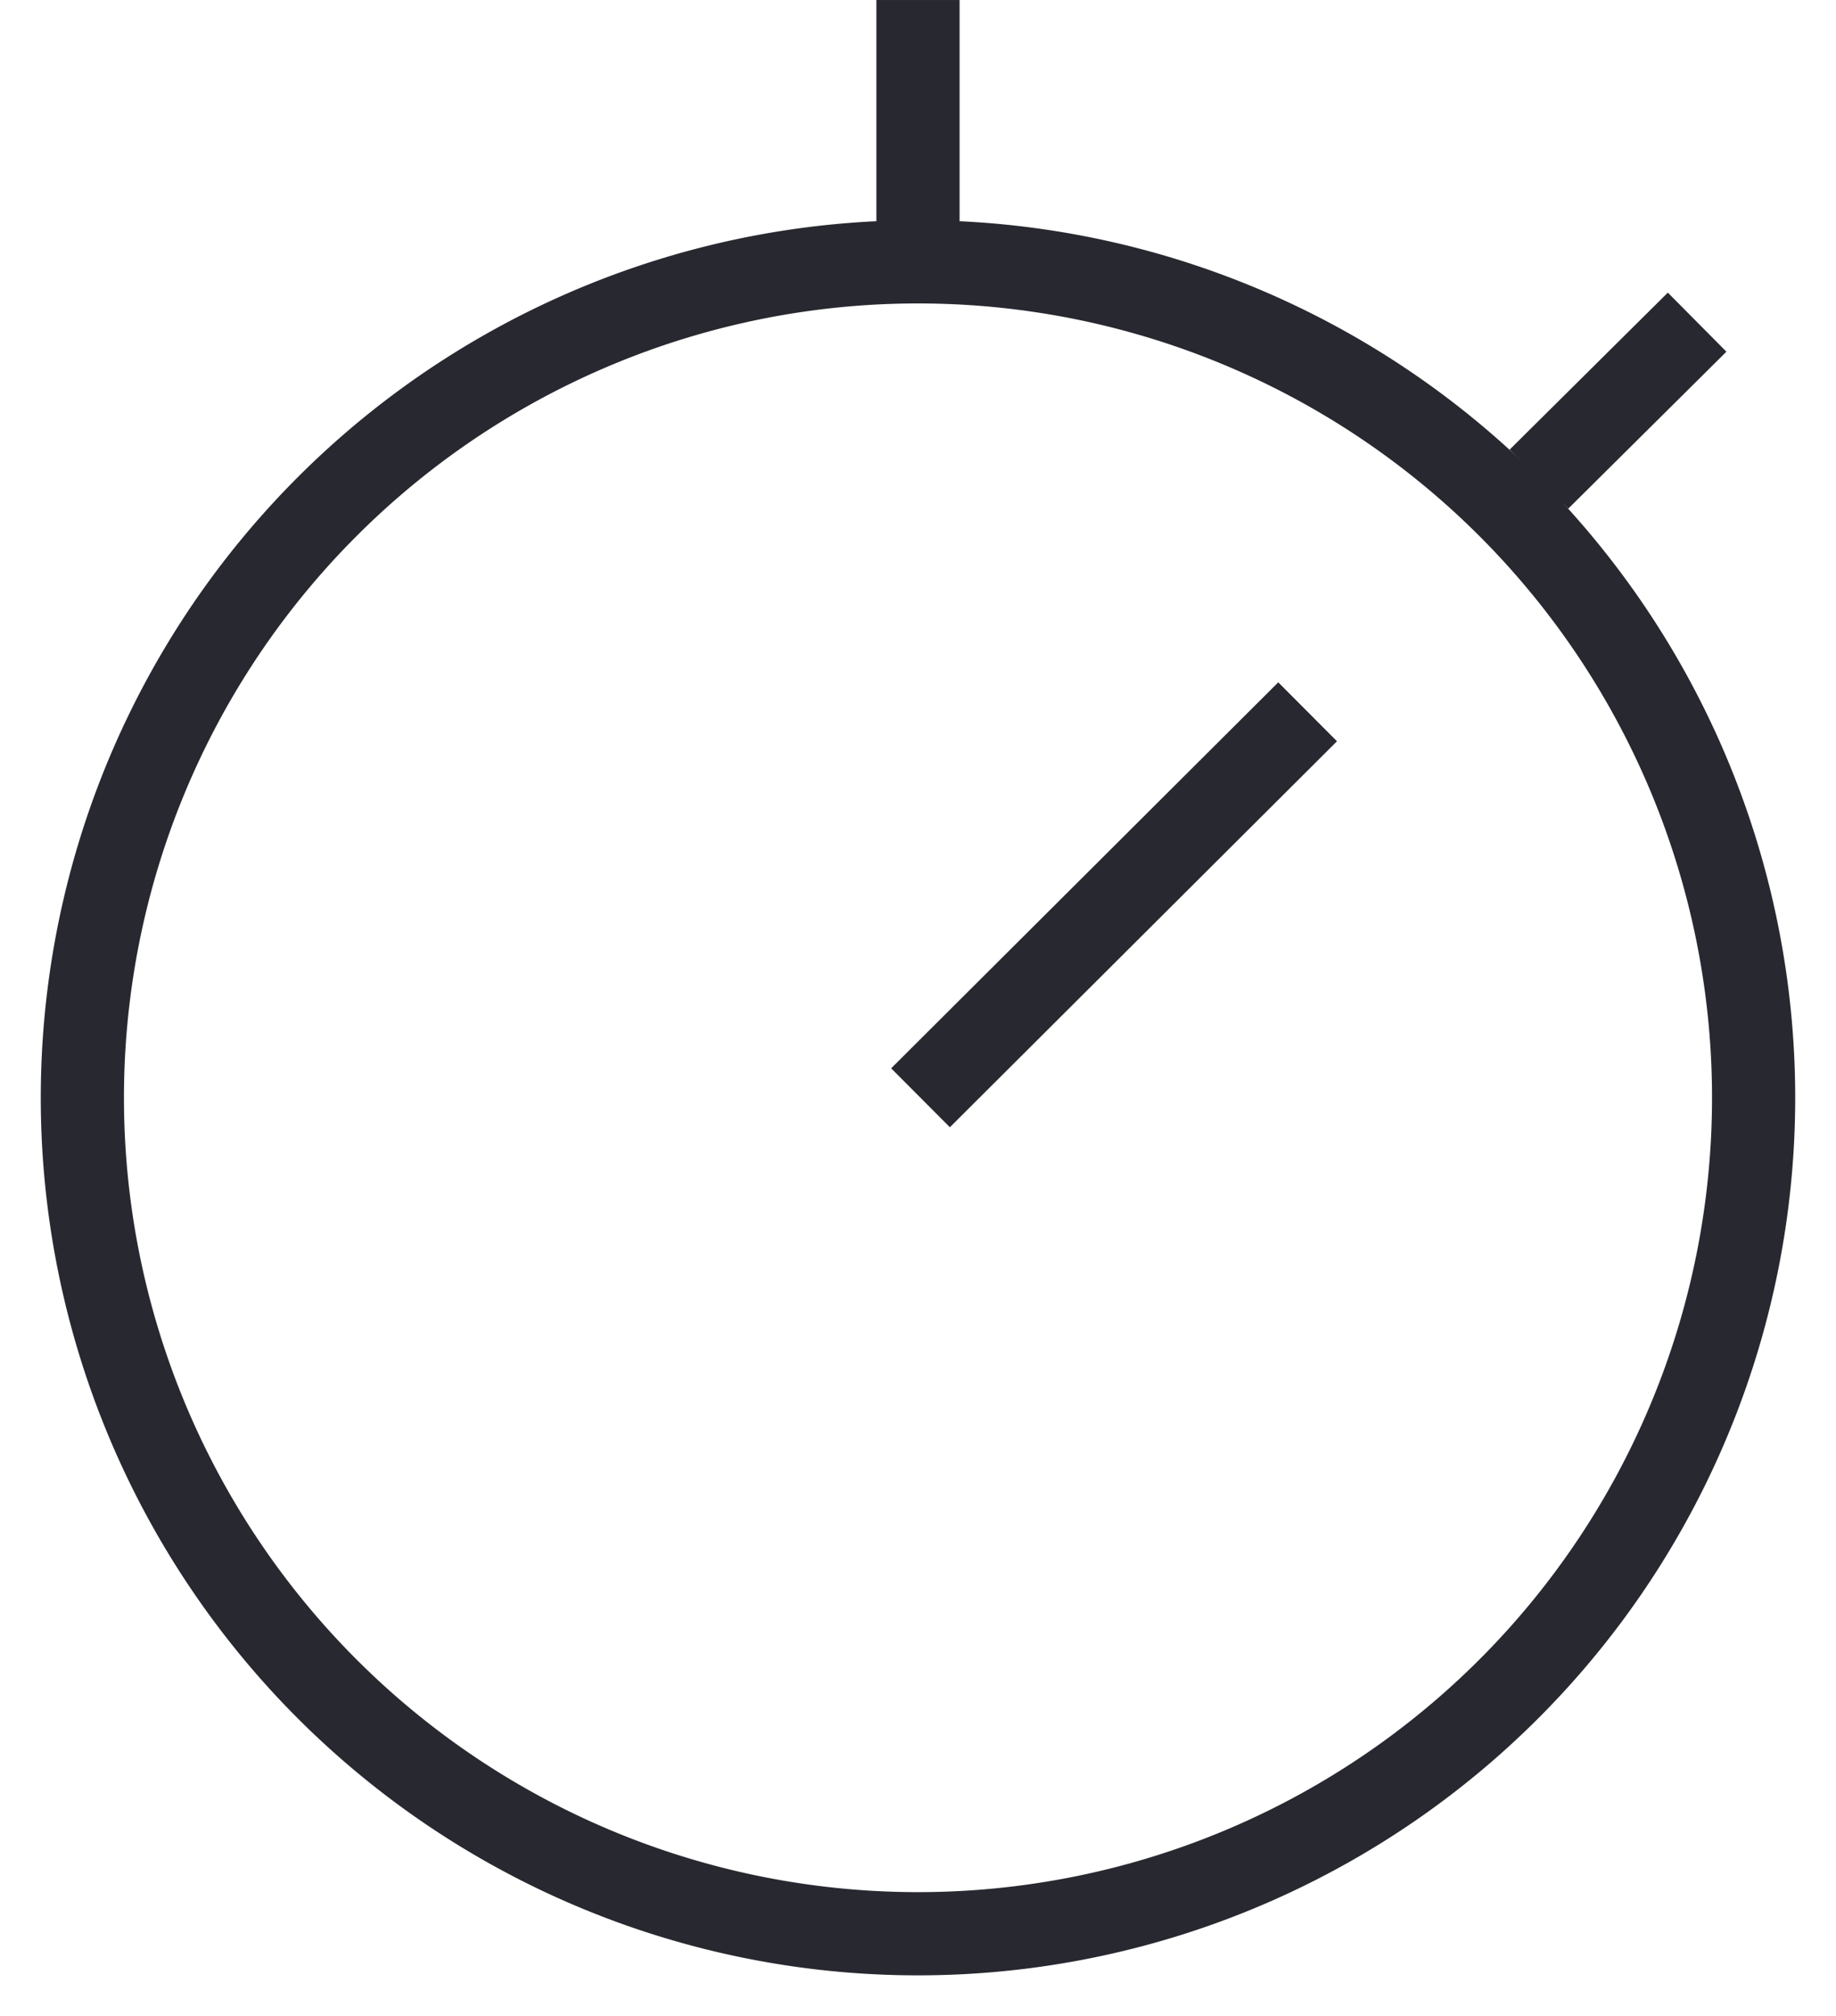
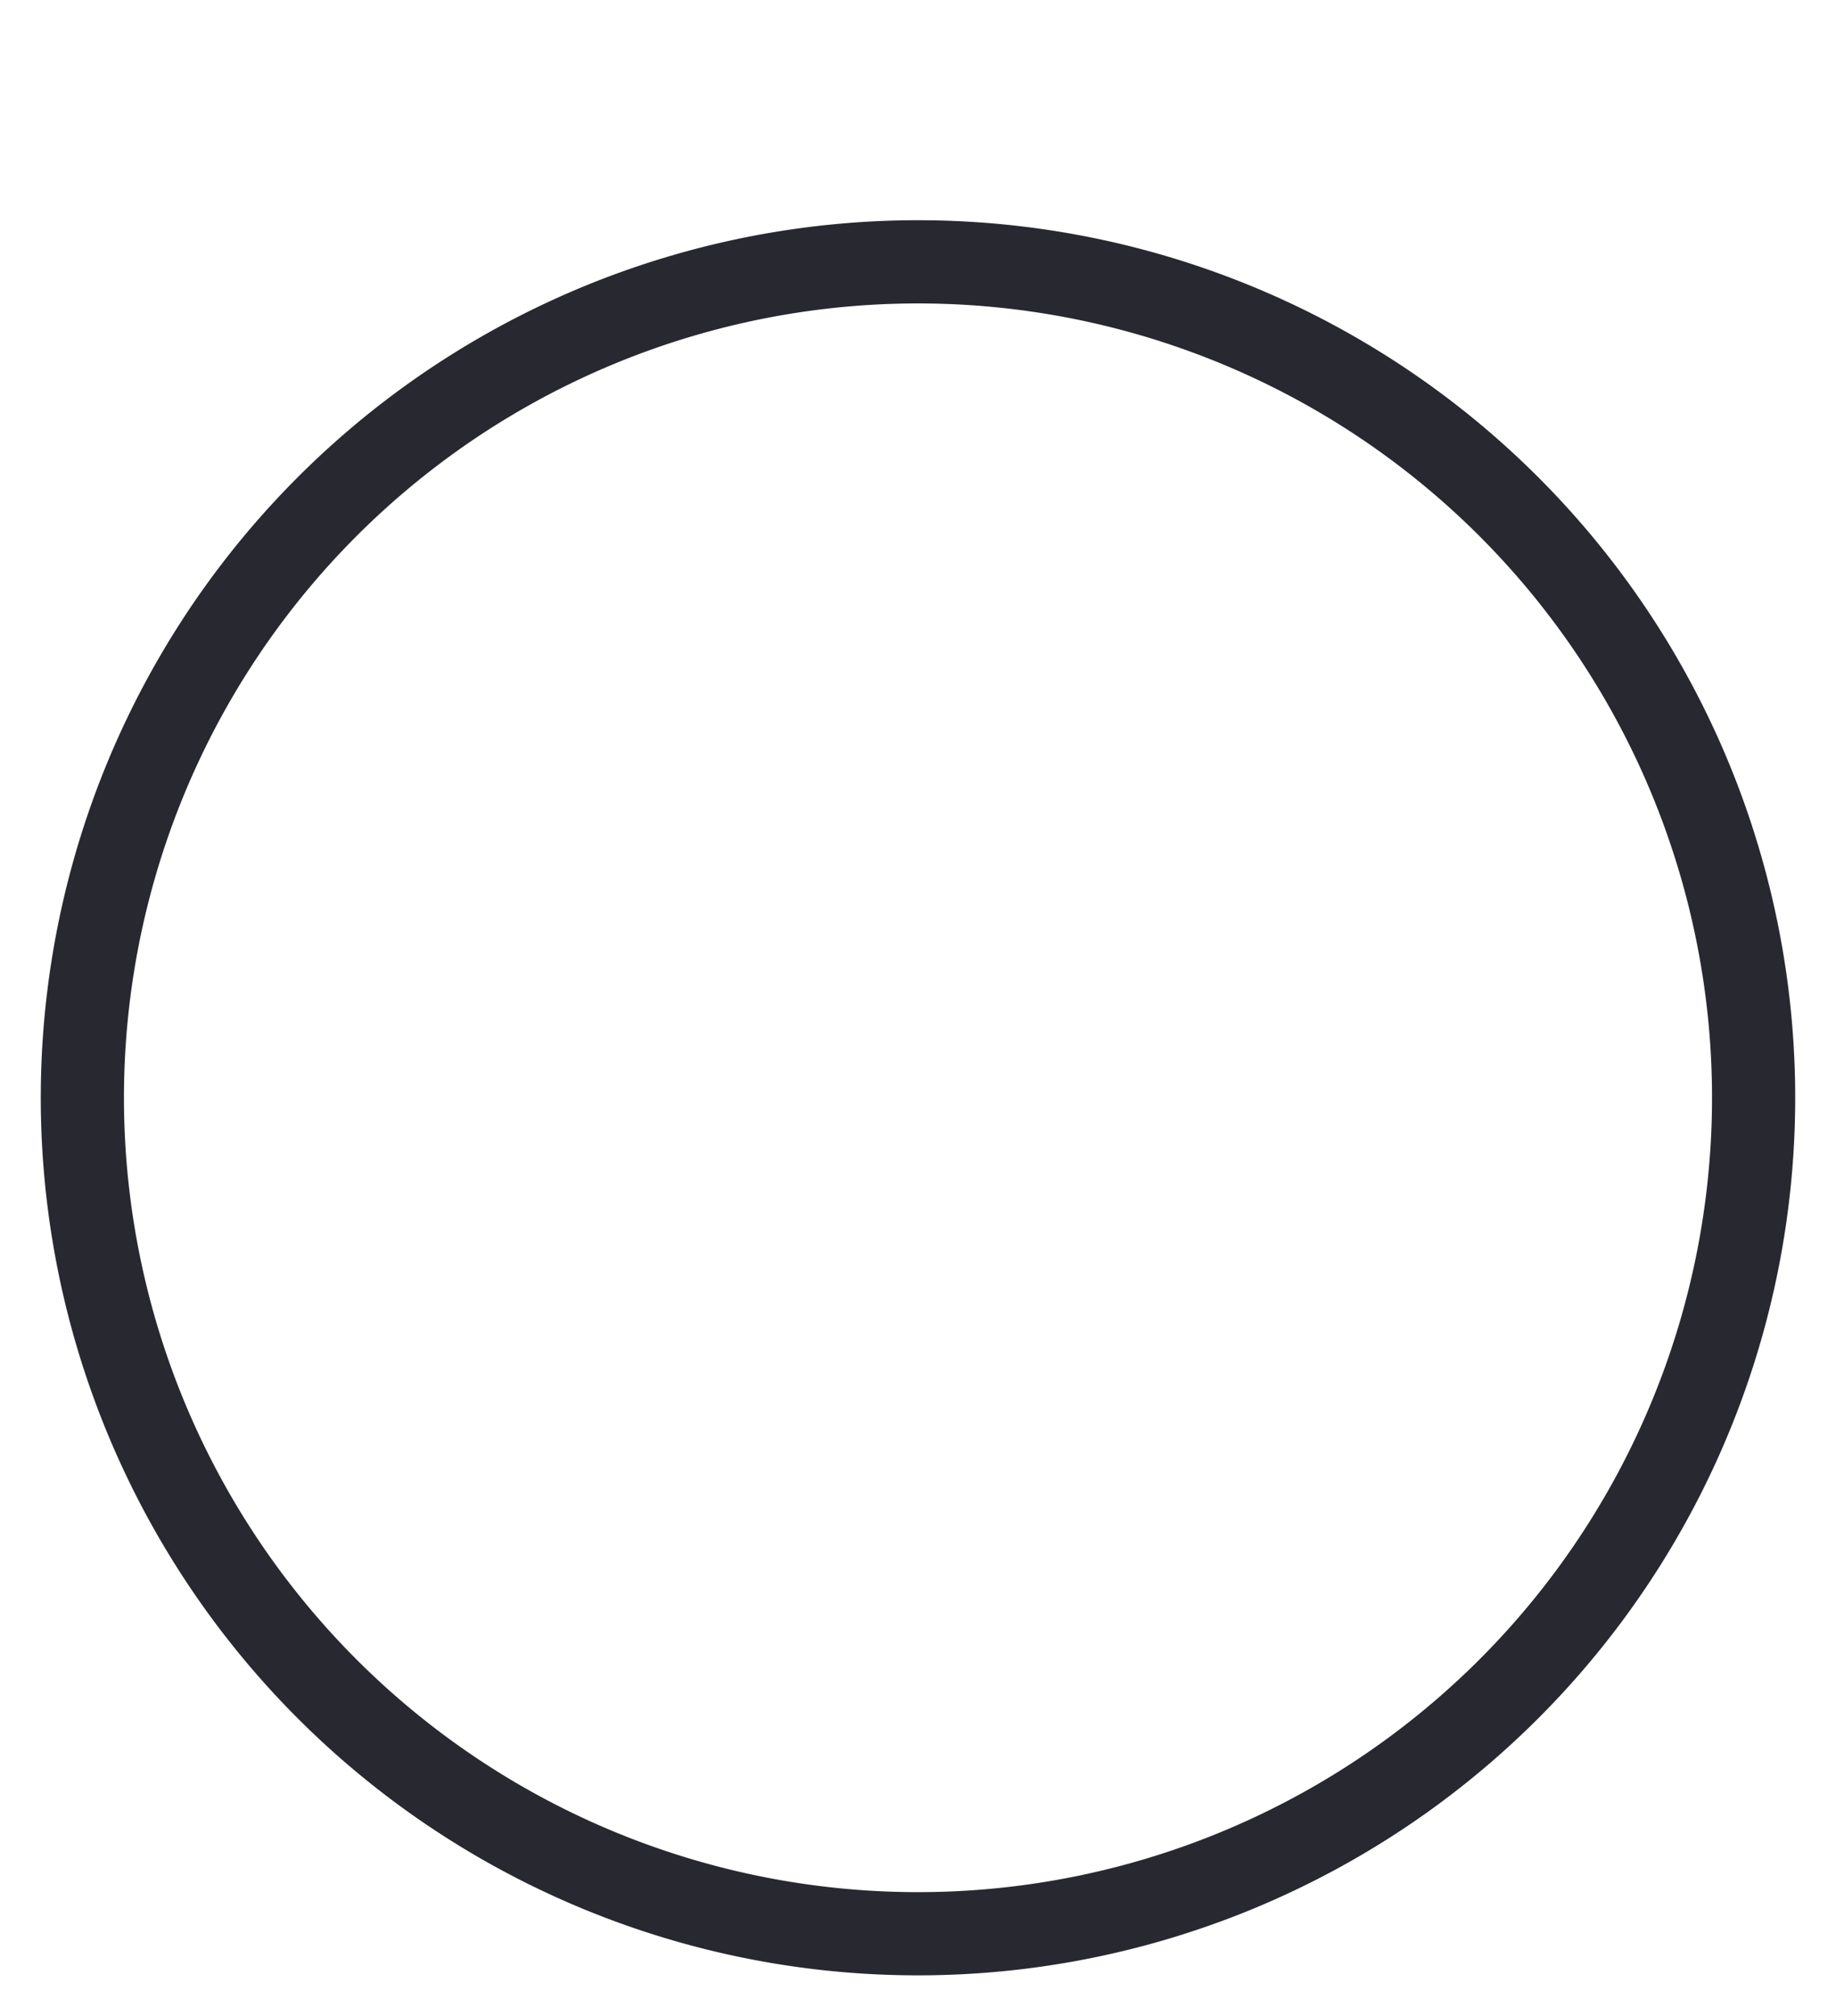
<svg xmlns="http://www.w3.org/2000/svg" id="Group_1089" data-name="Group 1089" width="110.359" height="121.138" viewBox="0 0 110.359 121.138">
  <defs>
    <clipPath id="clip-path">
      <rect id="Rectangle_914" data-name="Rectangle 914" width="110.359" height="121.138" fill="none" />
    </clipPath>
  </defs>
  <g id="Group_1088" data-name="Group 1088" transform="translate(0 0)" clip-path="url(#clip-path)">
    <path id="Path_522" data-name="Path 522" d="M50.228,0A50.228,50.228,0,1,1,0,50.228,50.228,50.228,0,0,1,50.228,0Z" transform="translate(4.951 15.732)" fill="none" stroke="#282830" stroke-width="5" />
-     <line id="Line_135" data-name="Line 135" x1="23.268" y2="23.192" transform="translate(55.331 42.768)" fill="none" stroke="#282830" stroke-miterlimit="10" stroke-width="5" />
-     <line id="Line_136" data-name="Line 136" x1="9.508" y2="9.432" transform="translate(92.503 19.357)" fill="none" stroke="#282830" stroke-miterlimit="10" stroke-width="5" />
-     <line id="Line_137" data-name="Line 137" y1="15.731" transform="translate(55.179 0.001)" fill="none" stroke="#282830" stroke-miterlimit="10" stroke-width="5" />
  </g>
</svg>